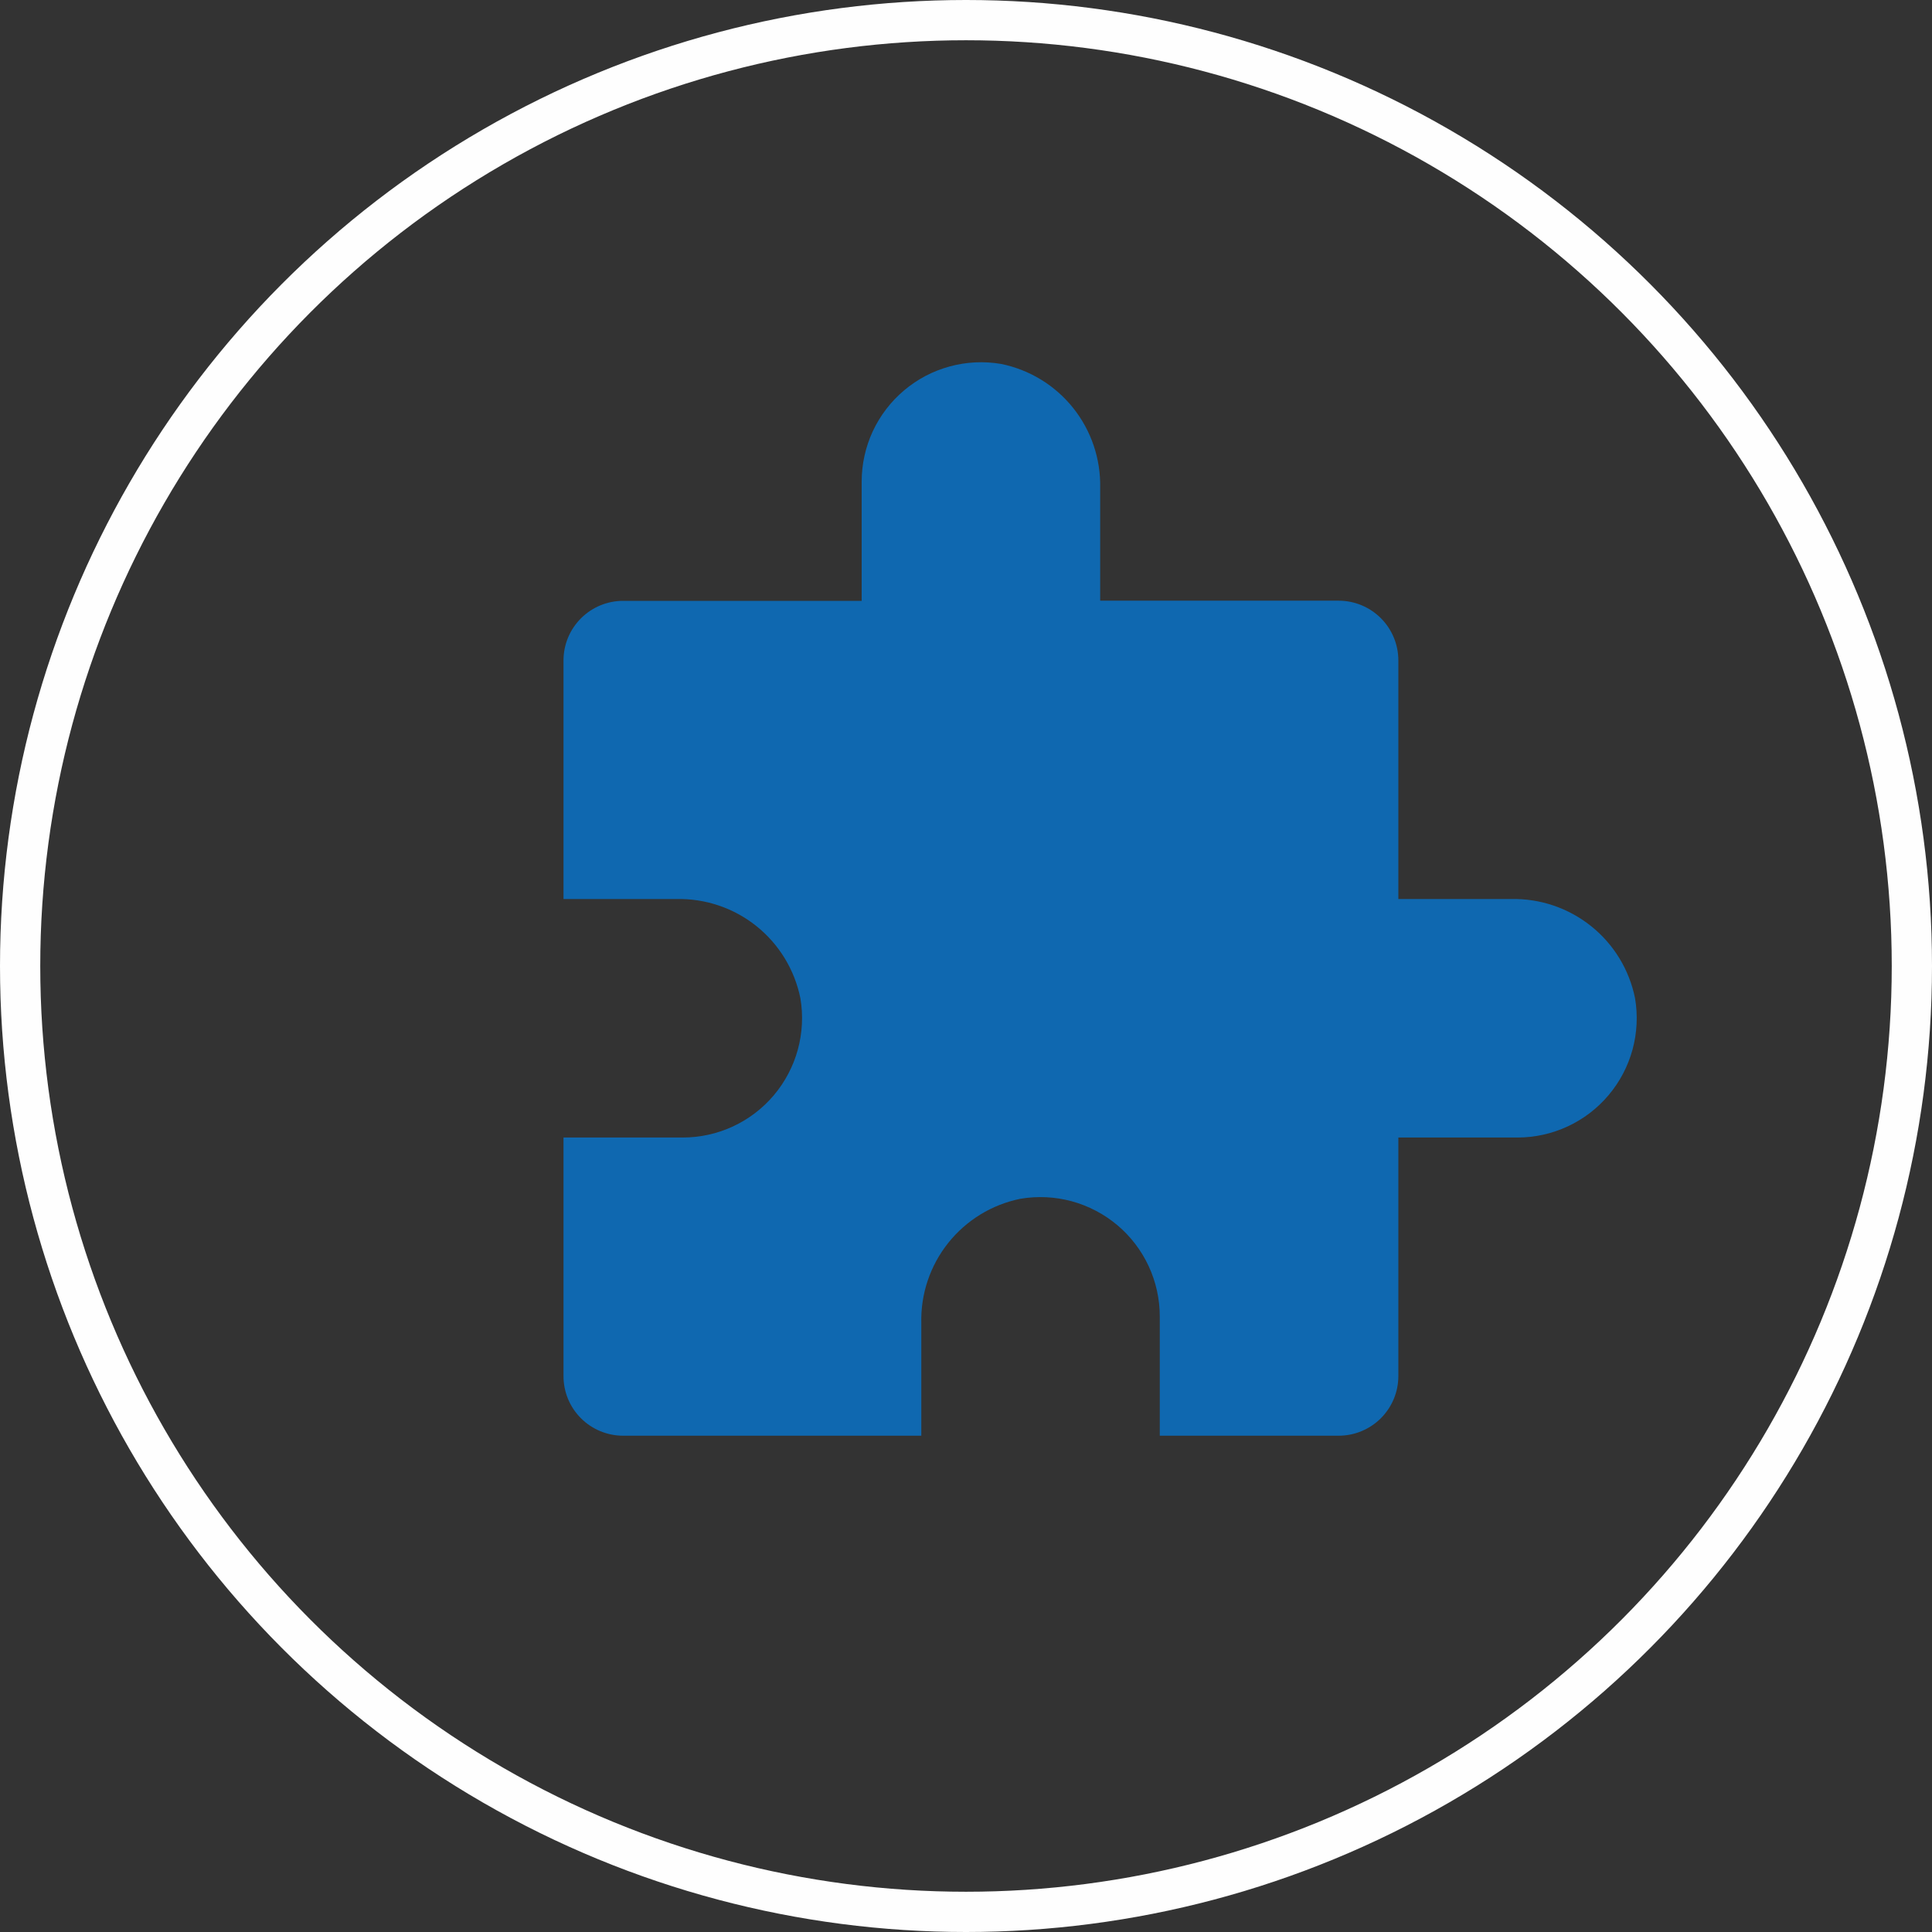
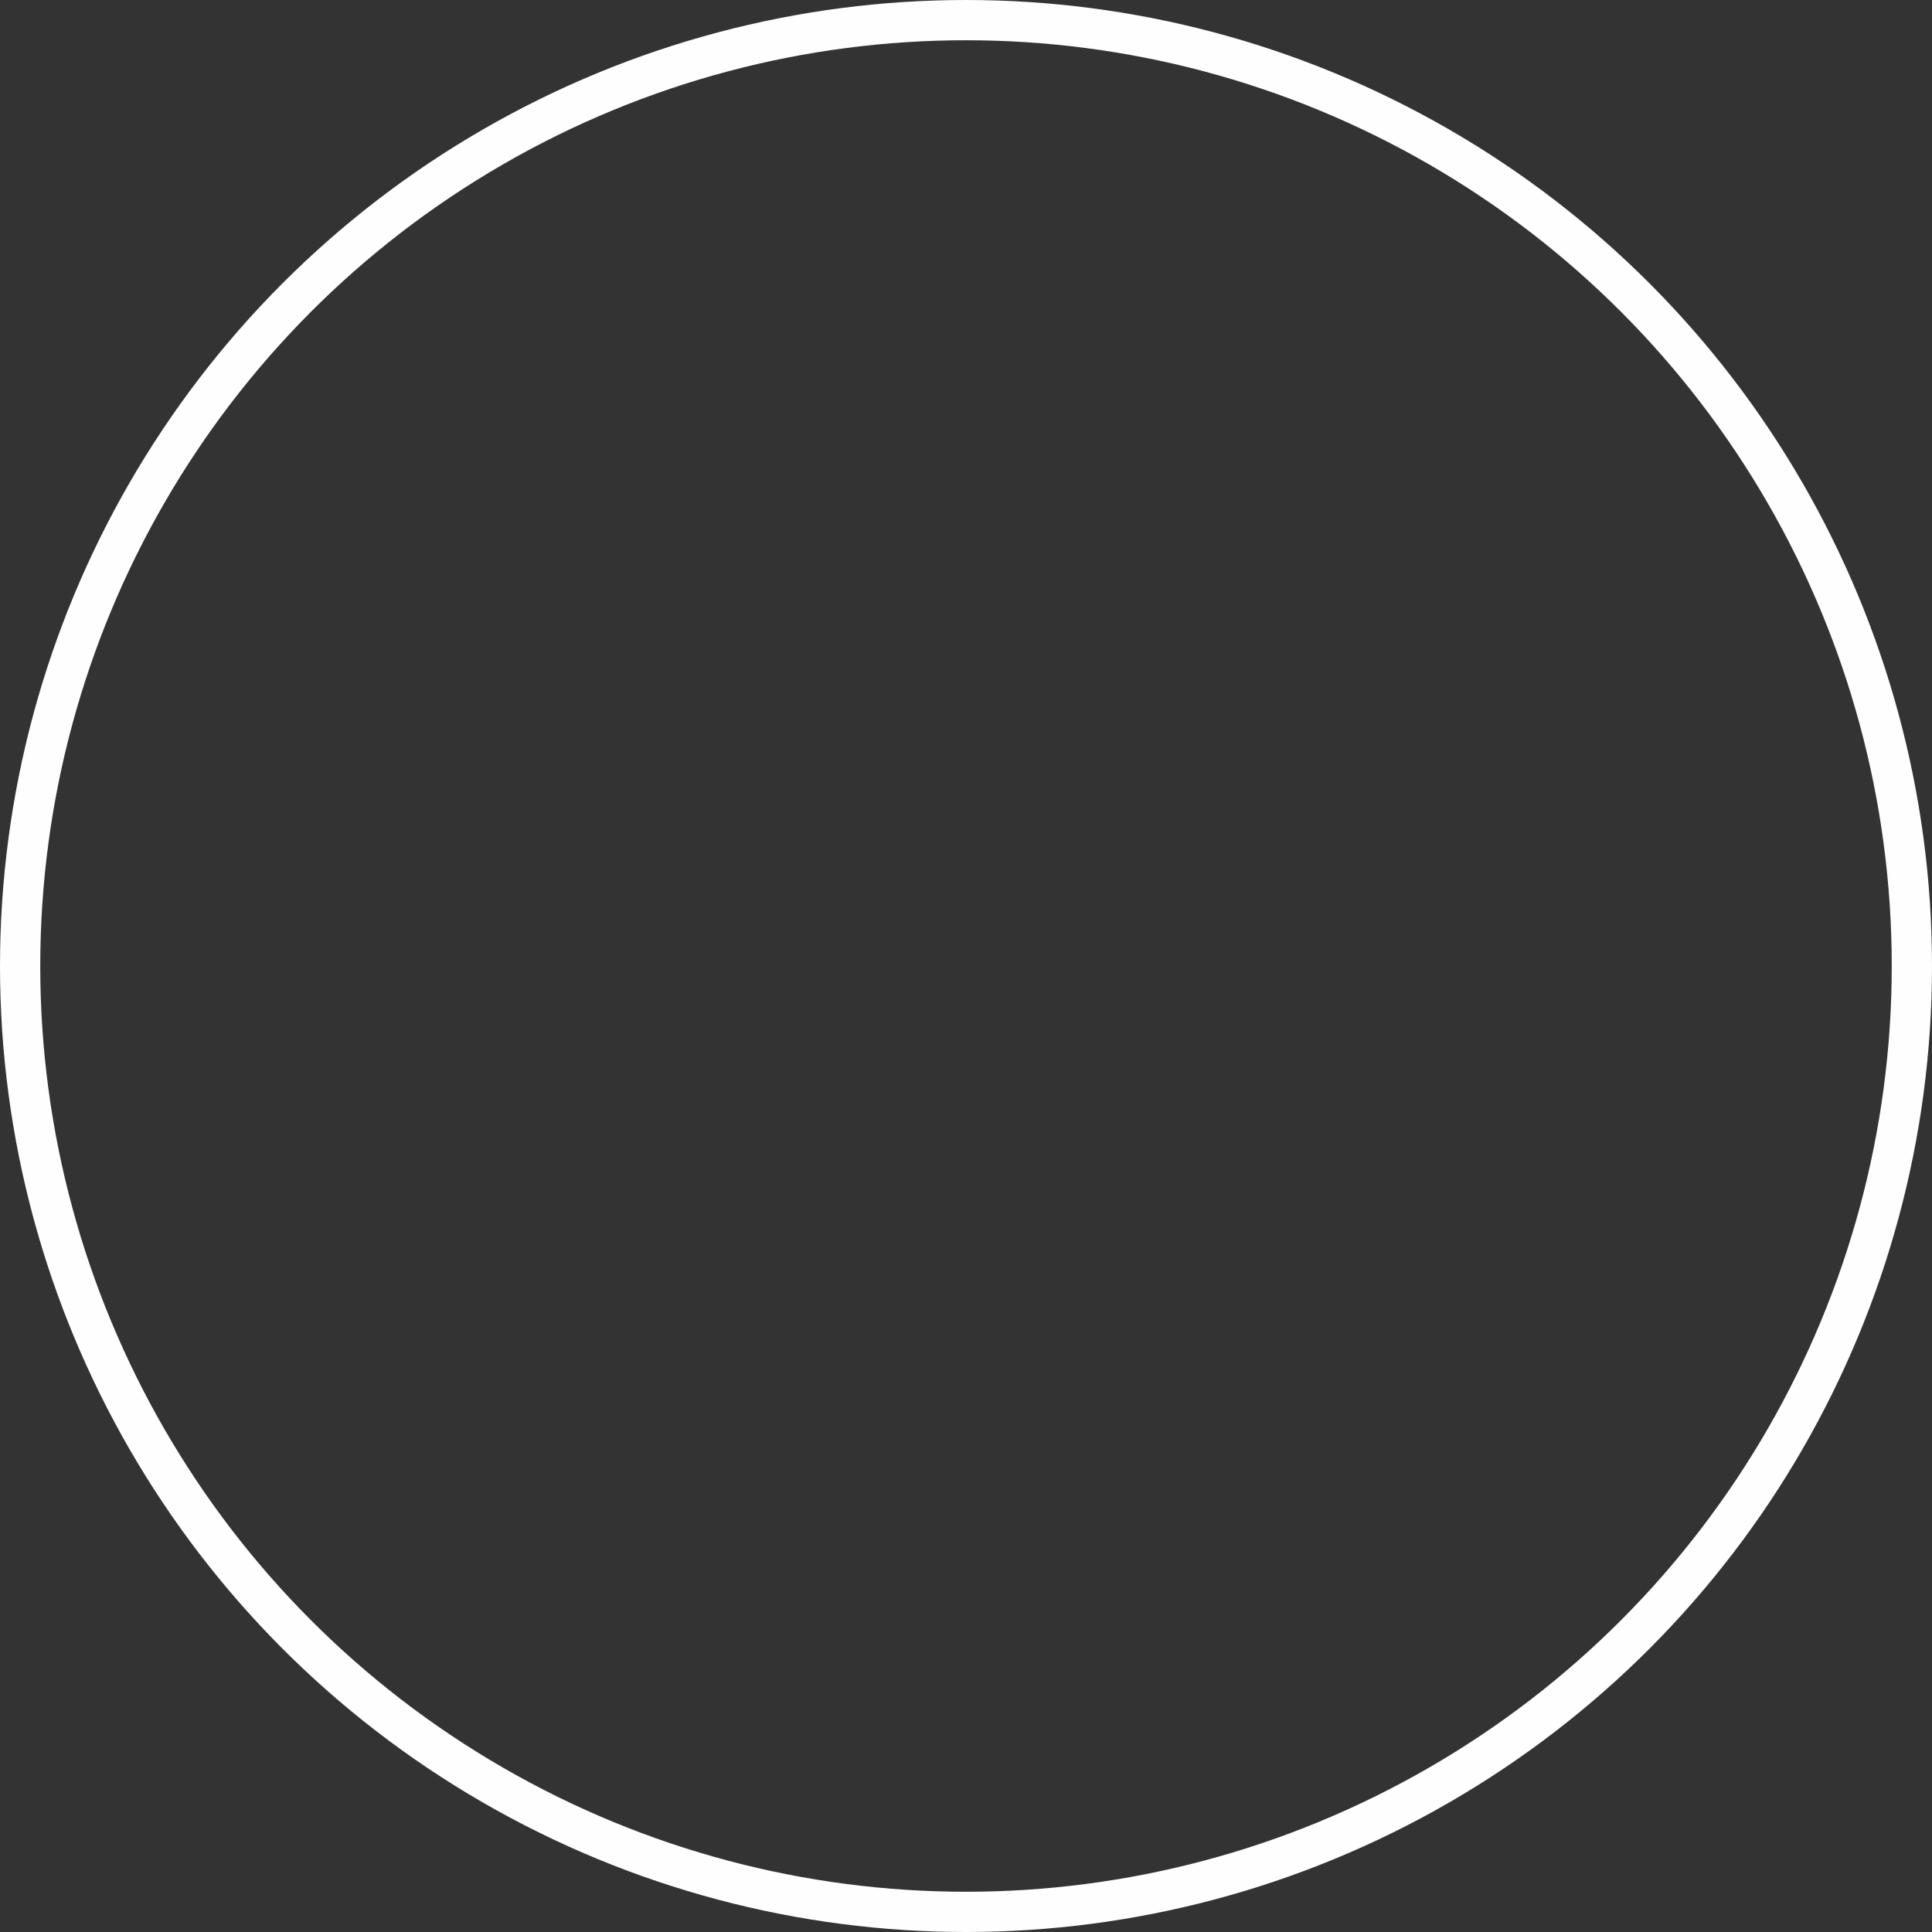
<svg xmlns="http://www.w3.org/2000/svg" width="60" height="60" viewBox="0 0 60 60" fill="none">
  <rect x="0" y="0" width="60" height="60" fill="#333333" stroke="none" />
  <circle cx="30" cy="30" r="29.375" stroke="#FEFEFE" stroke-width="1.25" />
-   <path d="M17.5 42.735V35.327H21.203C21.742 35.327 22.275 35.209 22.764 34.982C23.252 34.755 23.686 34.424 24.034 34.012C24.381 33.6 24.635 33.117 24.777 32.598C24.919 32.078 24.947 31.533 24.857 31.002C24.678 30.117 24.194 29.323 23.489 28.759C22.784 28.196 21.902 27.899 21 27.92H17.5V20.513C17.5 20.27 17.547 20.029 17.64 19.804C17.733 19.579 17.87 19.375 18.042 19.203C18.214 19.031 18.418 18.894 18.643 18.801C18.867 18.708 19.108 18.66 19.352 18.66H26.76V14.957C26.76 14.417 26.878 13.884 27.105 13.394C27.333 12.905 27.665 12.471 28.078 12.123C28.49 11.775 28.974 11.521 29.495 11.38C30.016 11.238 30.561 11.212 31.093 11.303C31.976 11.483 32.767 11.967 33.329 12.671C33.891 13.376 34.187 14.255 34.167 15.155V18.655H41.573C42.065 18.655 42.536 18.85 42.884 19.198C43.231 19.545 43.427 20.017 43.427 20.508V27.92H46.927C47.828 27.9 48.708 28.198 49.412 28.761C50.117 29.324 50.6 30.118 50.778 31.002C50.868 31.533 50.841 32.078 50.699 32.598C50.557 33.117 50.303 33.6 49.955 34.012C49.608 34.424 49.174 34.755 48.685 34.982C48.196 35.209 47.664 35.327 47.125 35.327H43.427V42.735C43.427 42.978 43.379 43.219 43.286 43.444C43.192 43.669 43.056 43.873 42.884 44.045C42.712 44.217 42.507 44.353 42.282 44.446C42.058 44.539 41.817 44.587 41.573 44.587H36.018V40.883C36.018 40.343 35.9 39.81 35.673 39.321C35.445 38.831 35.114 38.397 34.701 38.049C34.288 37.702 33.804 37.448 33.283 37.306C32.763 37.165 32.217 37.139 31.685 37.23C30.802 37.41 30.01 37.895 29.448 38.6C28.886 39.305 28.59 40.185 28.612 41.087V44.587H19.352C19.108 44.587 18.868 44.539 18.643 44.446C18.418 44.353 18.214 44.217 18.042 44.045C17.87 43.873 17.733 43.669 17.64 43.444C17.547 43.219 17.5 42.978 17.5 42.735Z" fill="#0F68B0" />
</svg>